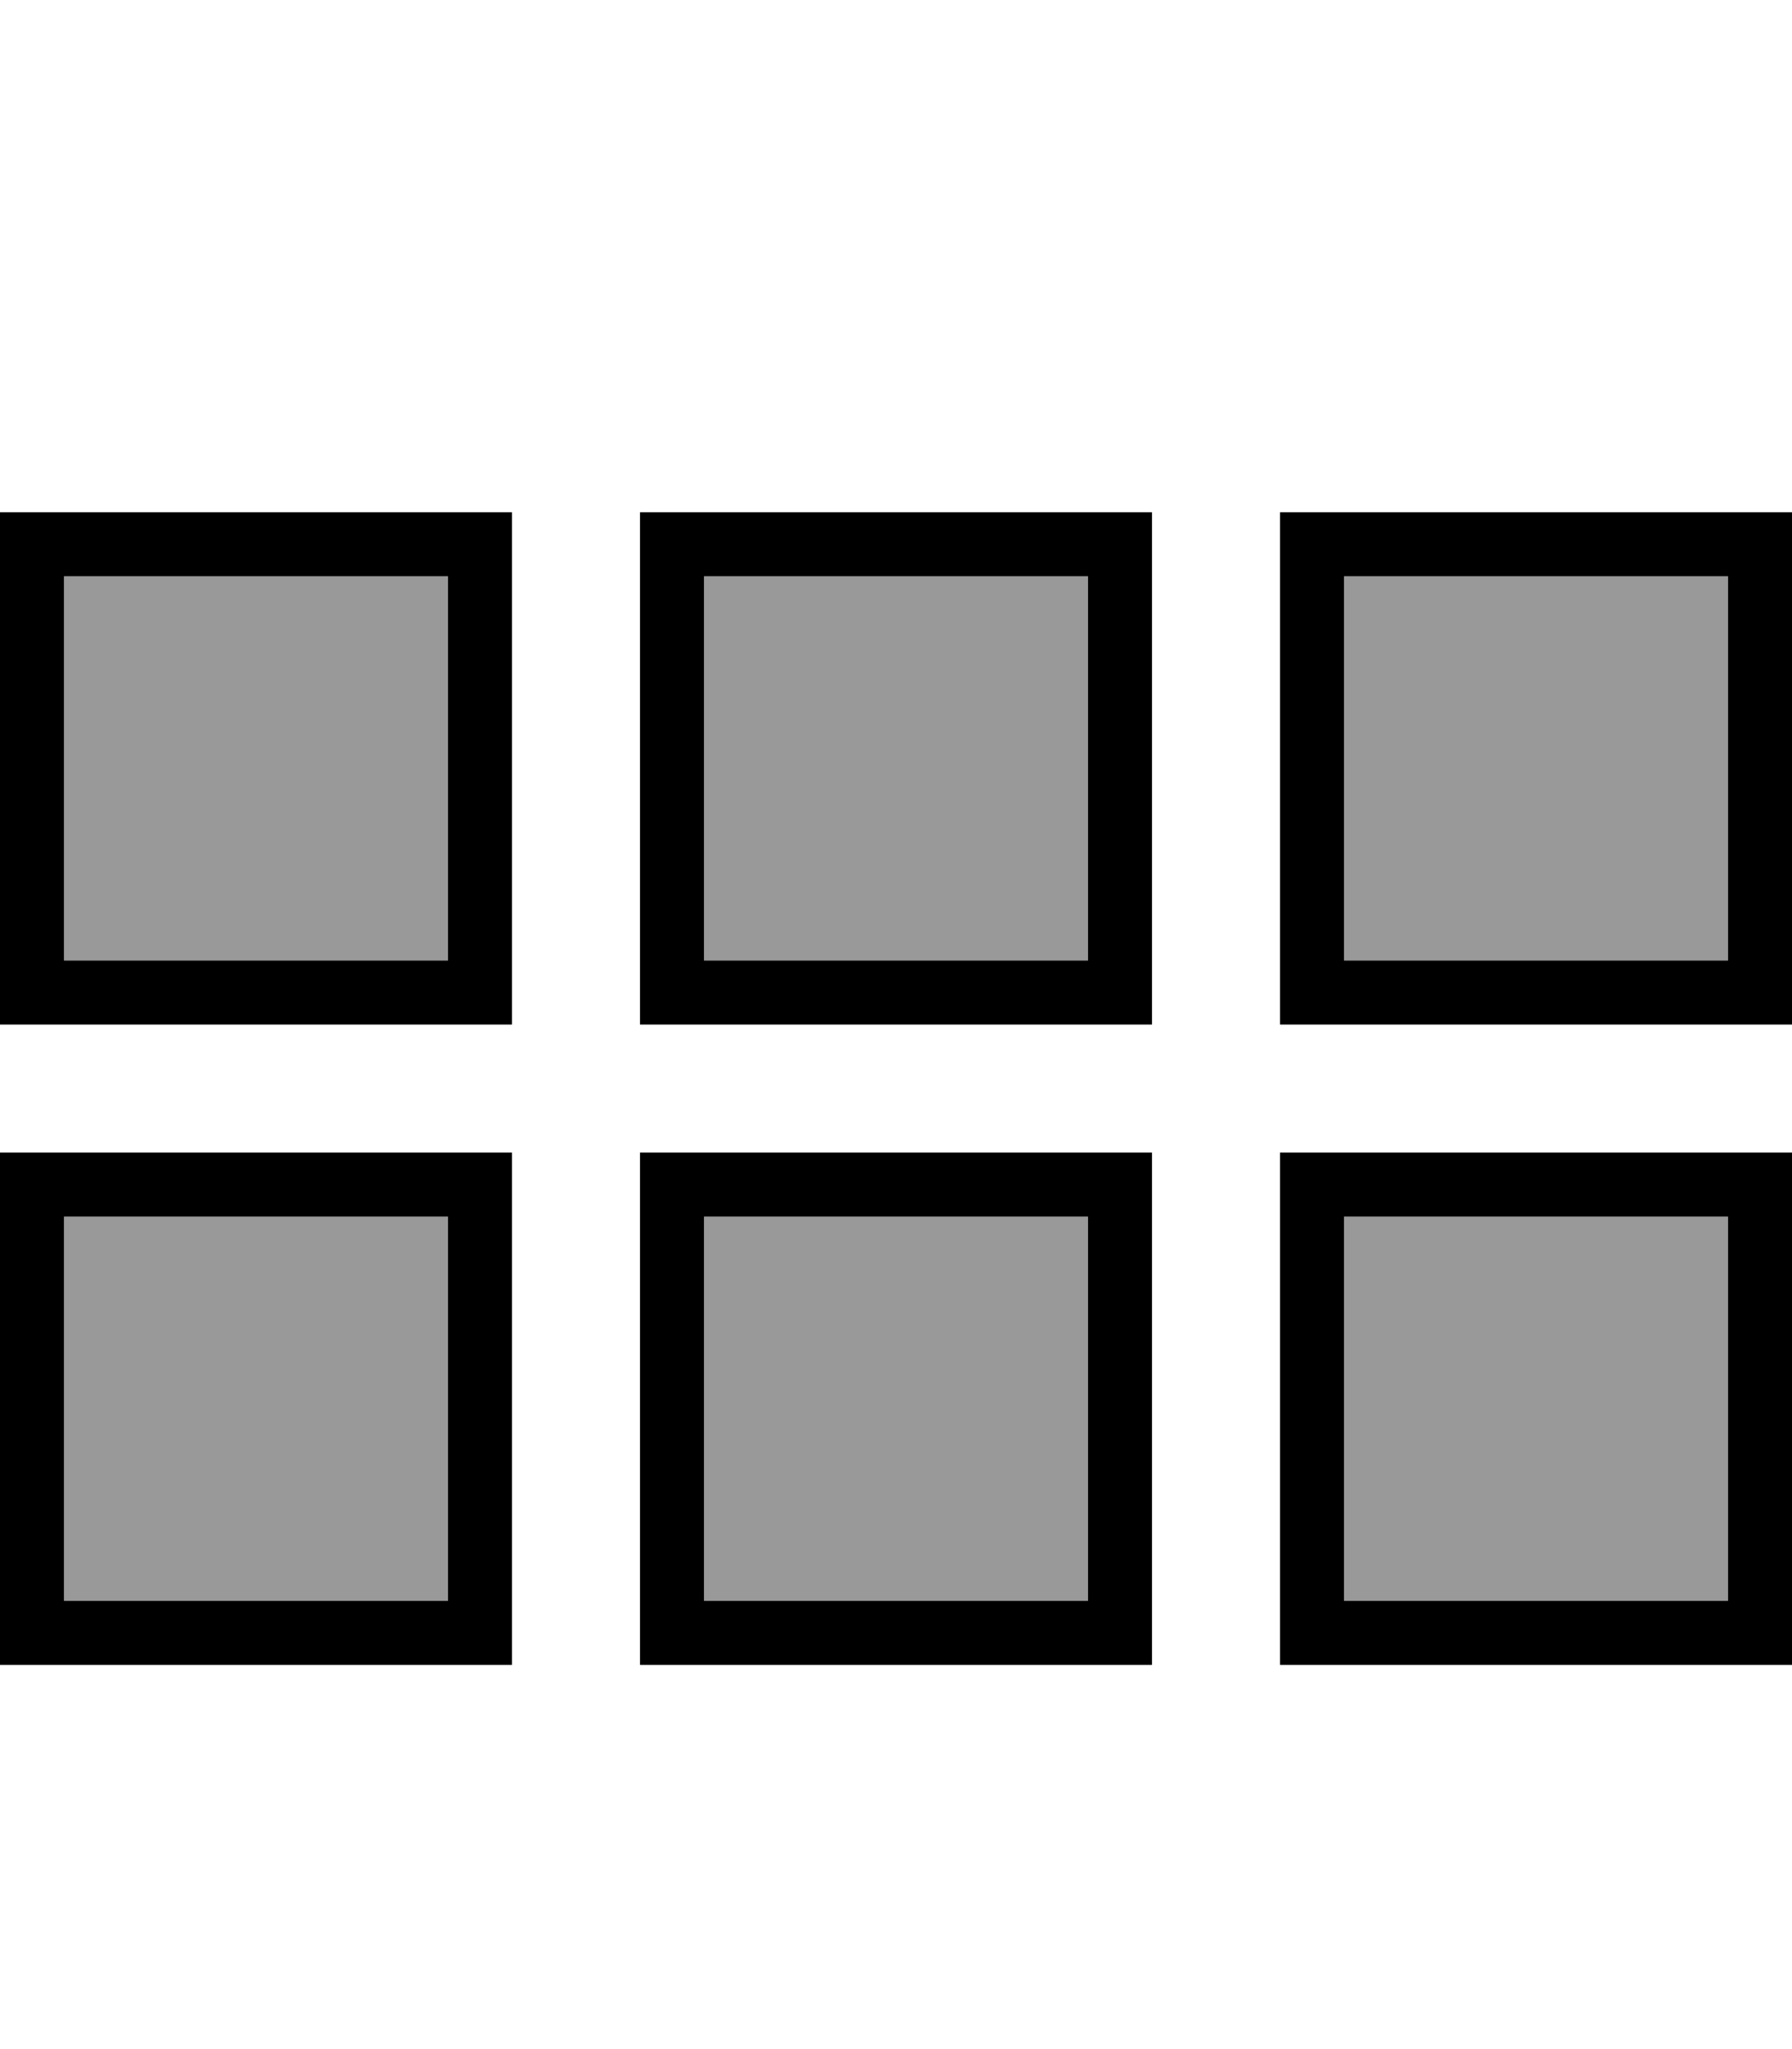
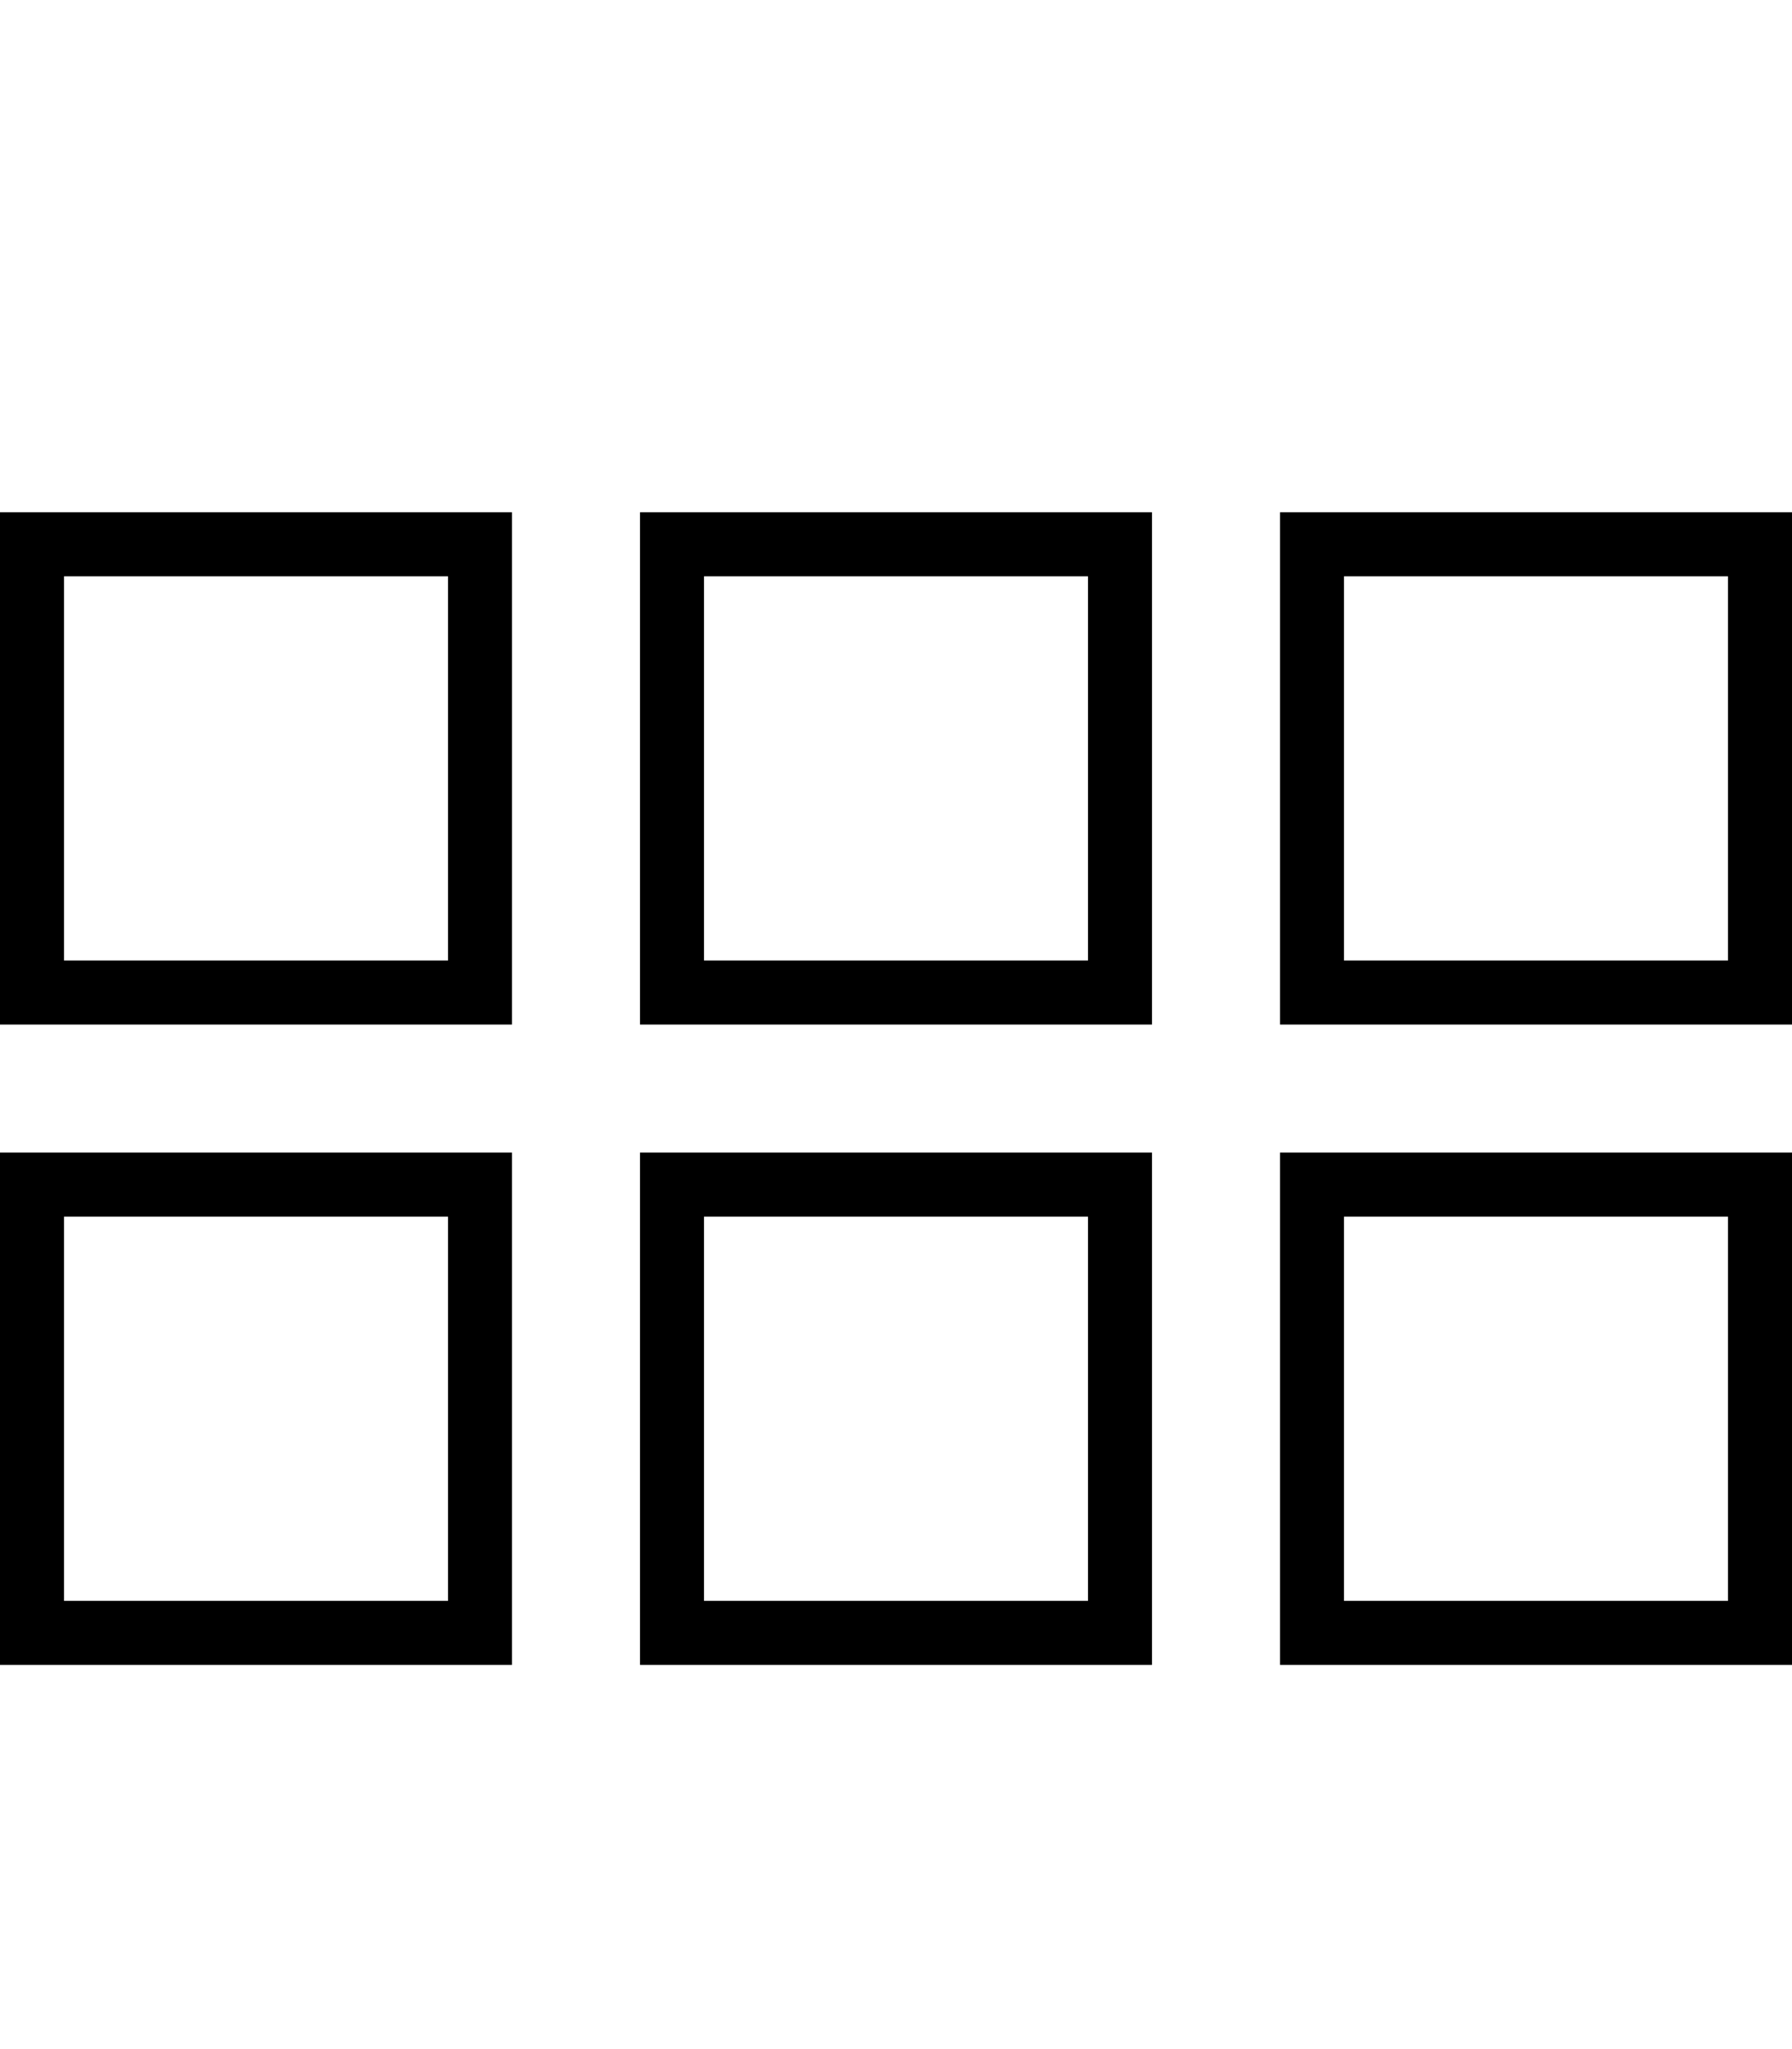
<svg xmlns="http://www.w3.org/2000/svg" viewBox="0 0 448 512">
  <defs>
    <style>.fa-secondary{opacity:.4}</style>
  </defs>
-   <path class="fa-secondary" d="M16 144l96 0 0 96-96 0 0-96zm0 160l96 0 0 96-96 0 0-96zM176 144l96 0 0 96-96 0 0-96zm0 160l96 0 0 96-96 0 0-96zM336 144l96 0 0 96-96 0 0-96zm0 160l96 0 0 96-96 0 0-96z" />
  <path class="fa-primary" d="M16 144l0 96 96 0 0-96-96 0zM0 128l16 0 96 0 16 0 0 16 0 96 0 16-16 0-96 0L0 256l0-16 0-96 0-16zM16 304l0 96 96 0 0-96-96 0zM0 288l16 0 96 0 16 0 0 16 0 96 0 16-16 0-96 0L0 416l0-16 0-96 0-16zM272 144l-96 0 0 96 96 0 0-96zm-96-16l96 0 16 0 0 16 0 96 0 16-16 0-96 0-16 0 0-16 0-96 0-16 16 0zm0 176l0 96 96 0 0-96-96 0zm-16-16l16 0 96 0 16 0 0 16 0 96 0 16-16 0-96 0-16 0 0-16 0-96 0-16zM432 144l-96 0 0 96 96 0 0-96zm-96-16l96 0 16 0 0 16 0 96 0 16-16 0-96 0-16 0 0-16 0-96 0-16 16 0zm0 176l0 96 96 0 0-96-96 0zm-16-16l16 0 96 0 16 0 0 16 0 96 0 16-16 0-96 0-16 0 0-16 0-96 0-16z" />
</svg>